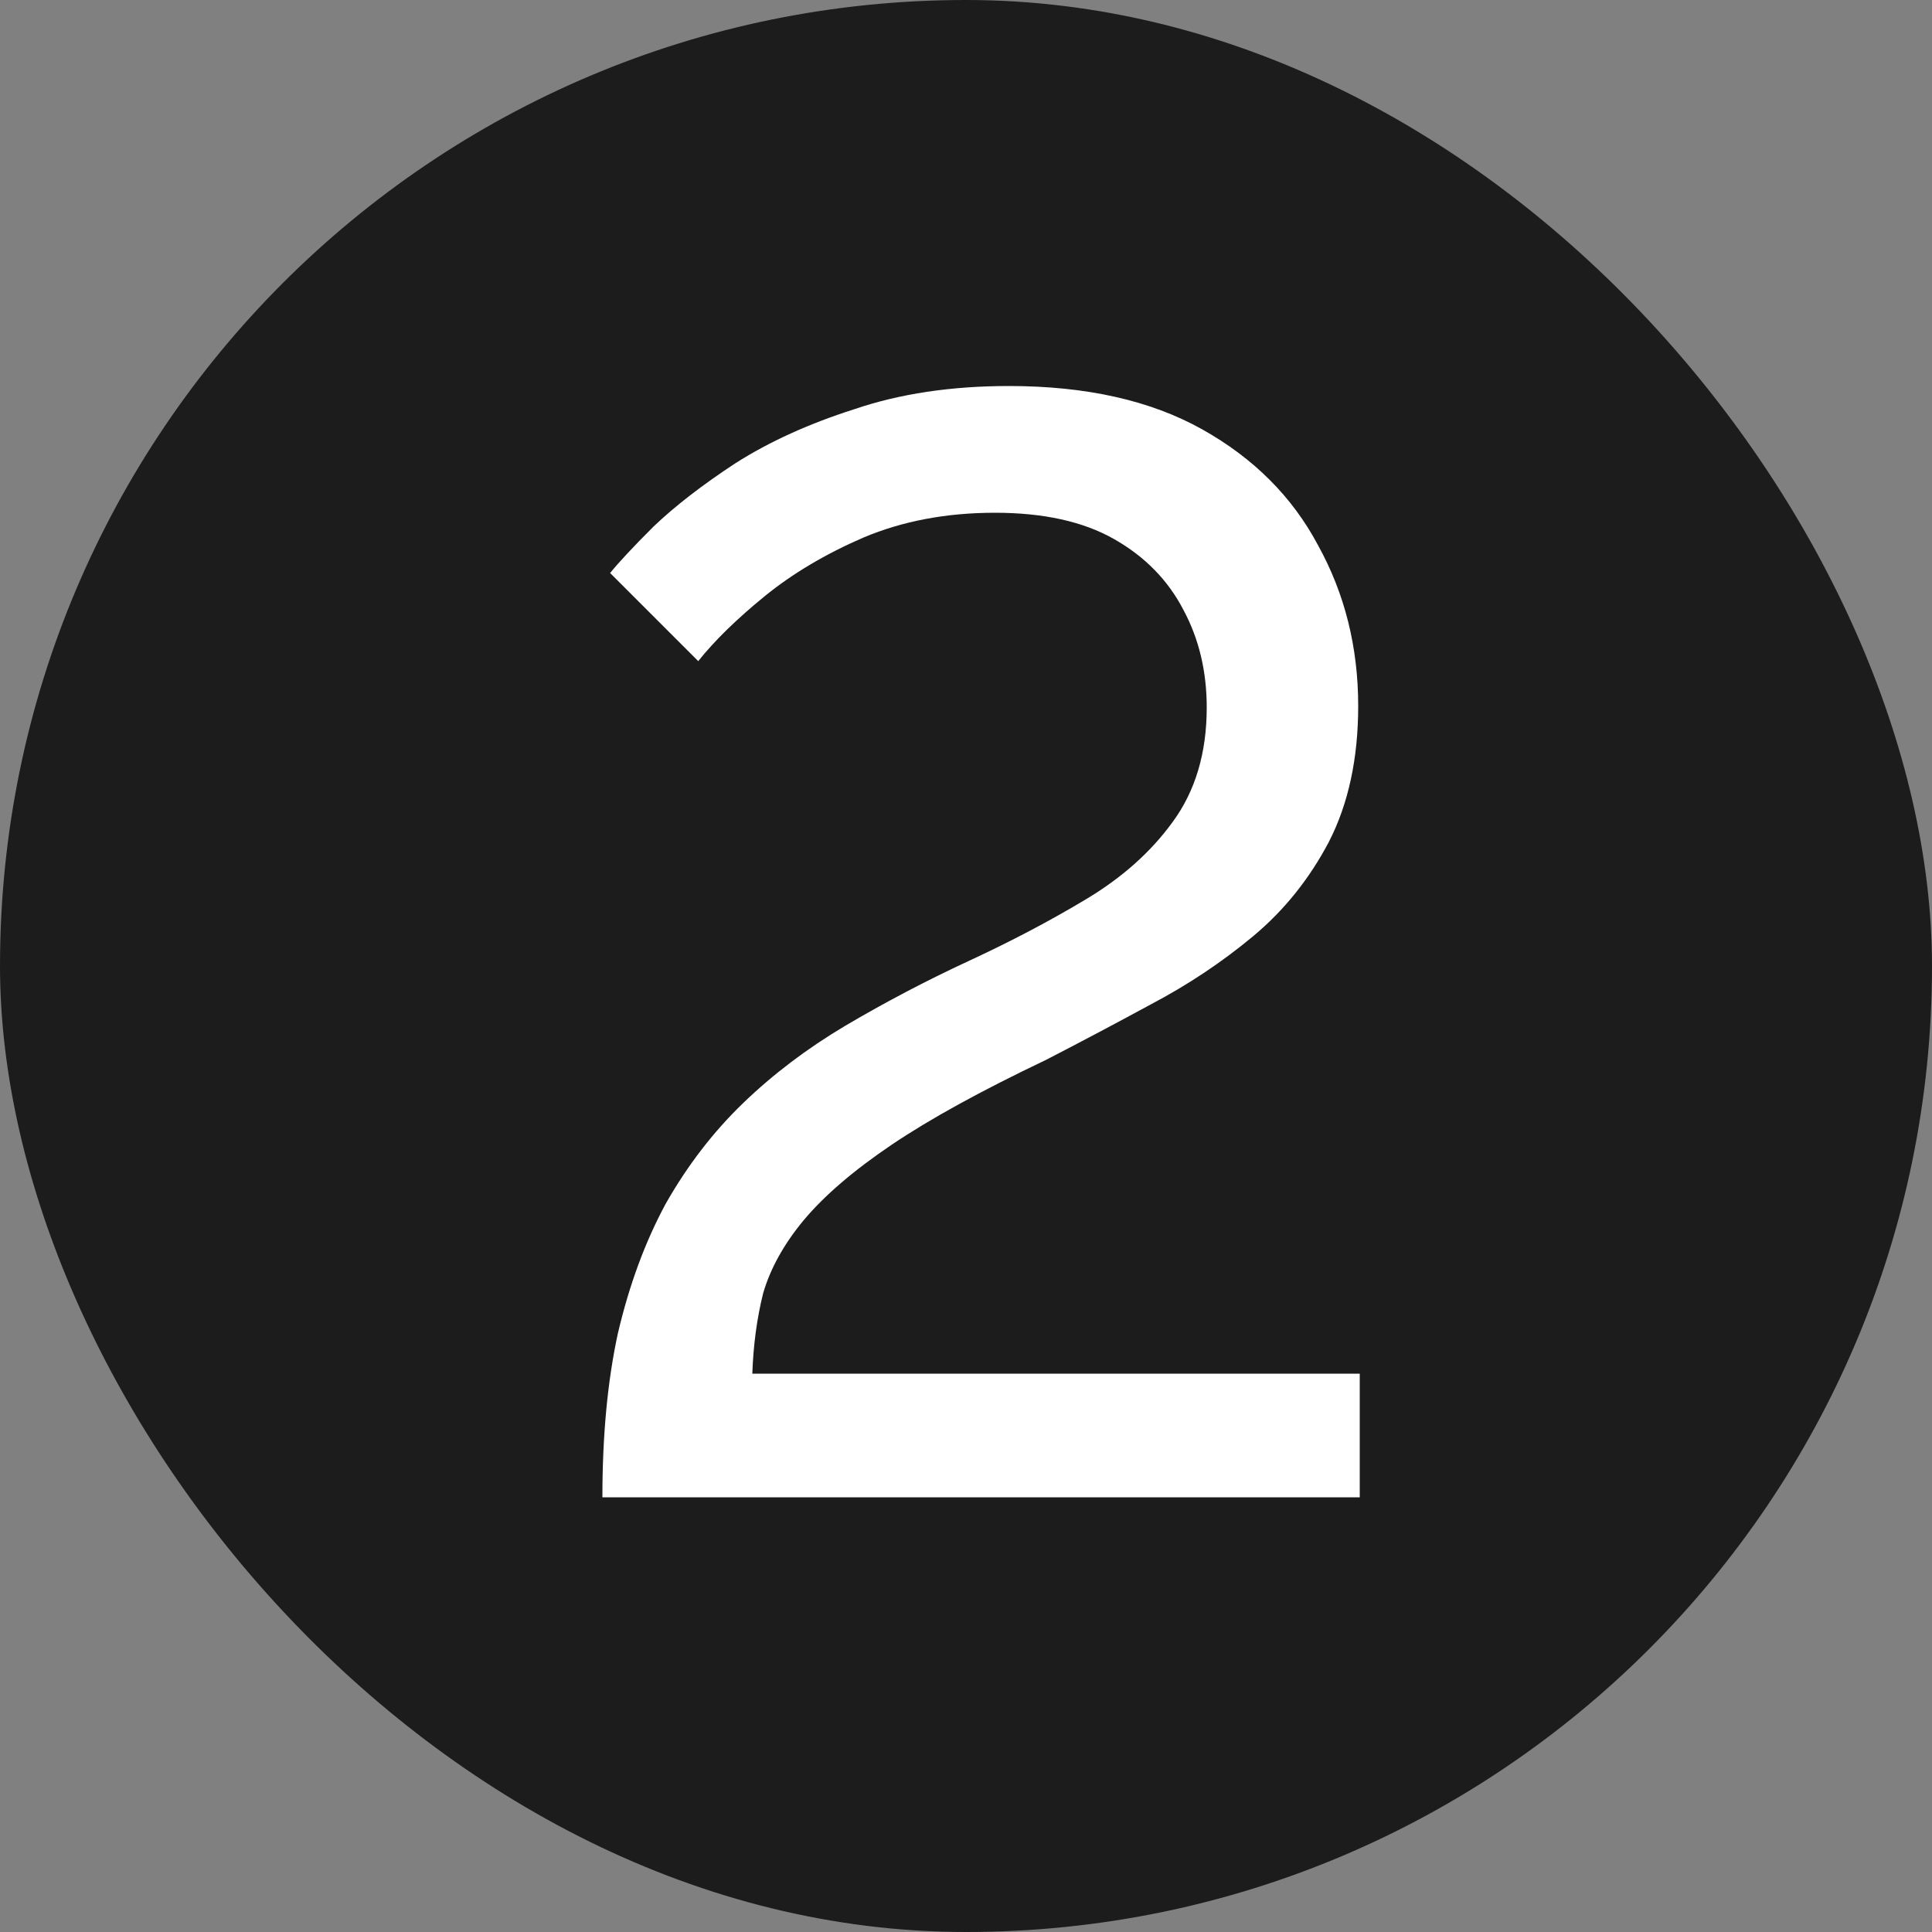
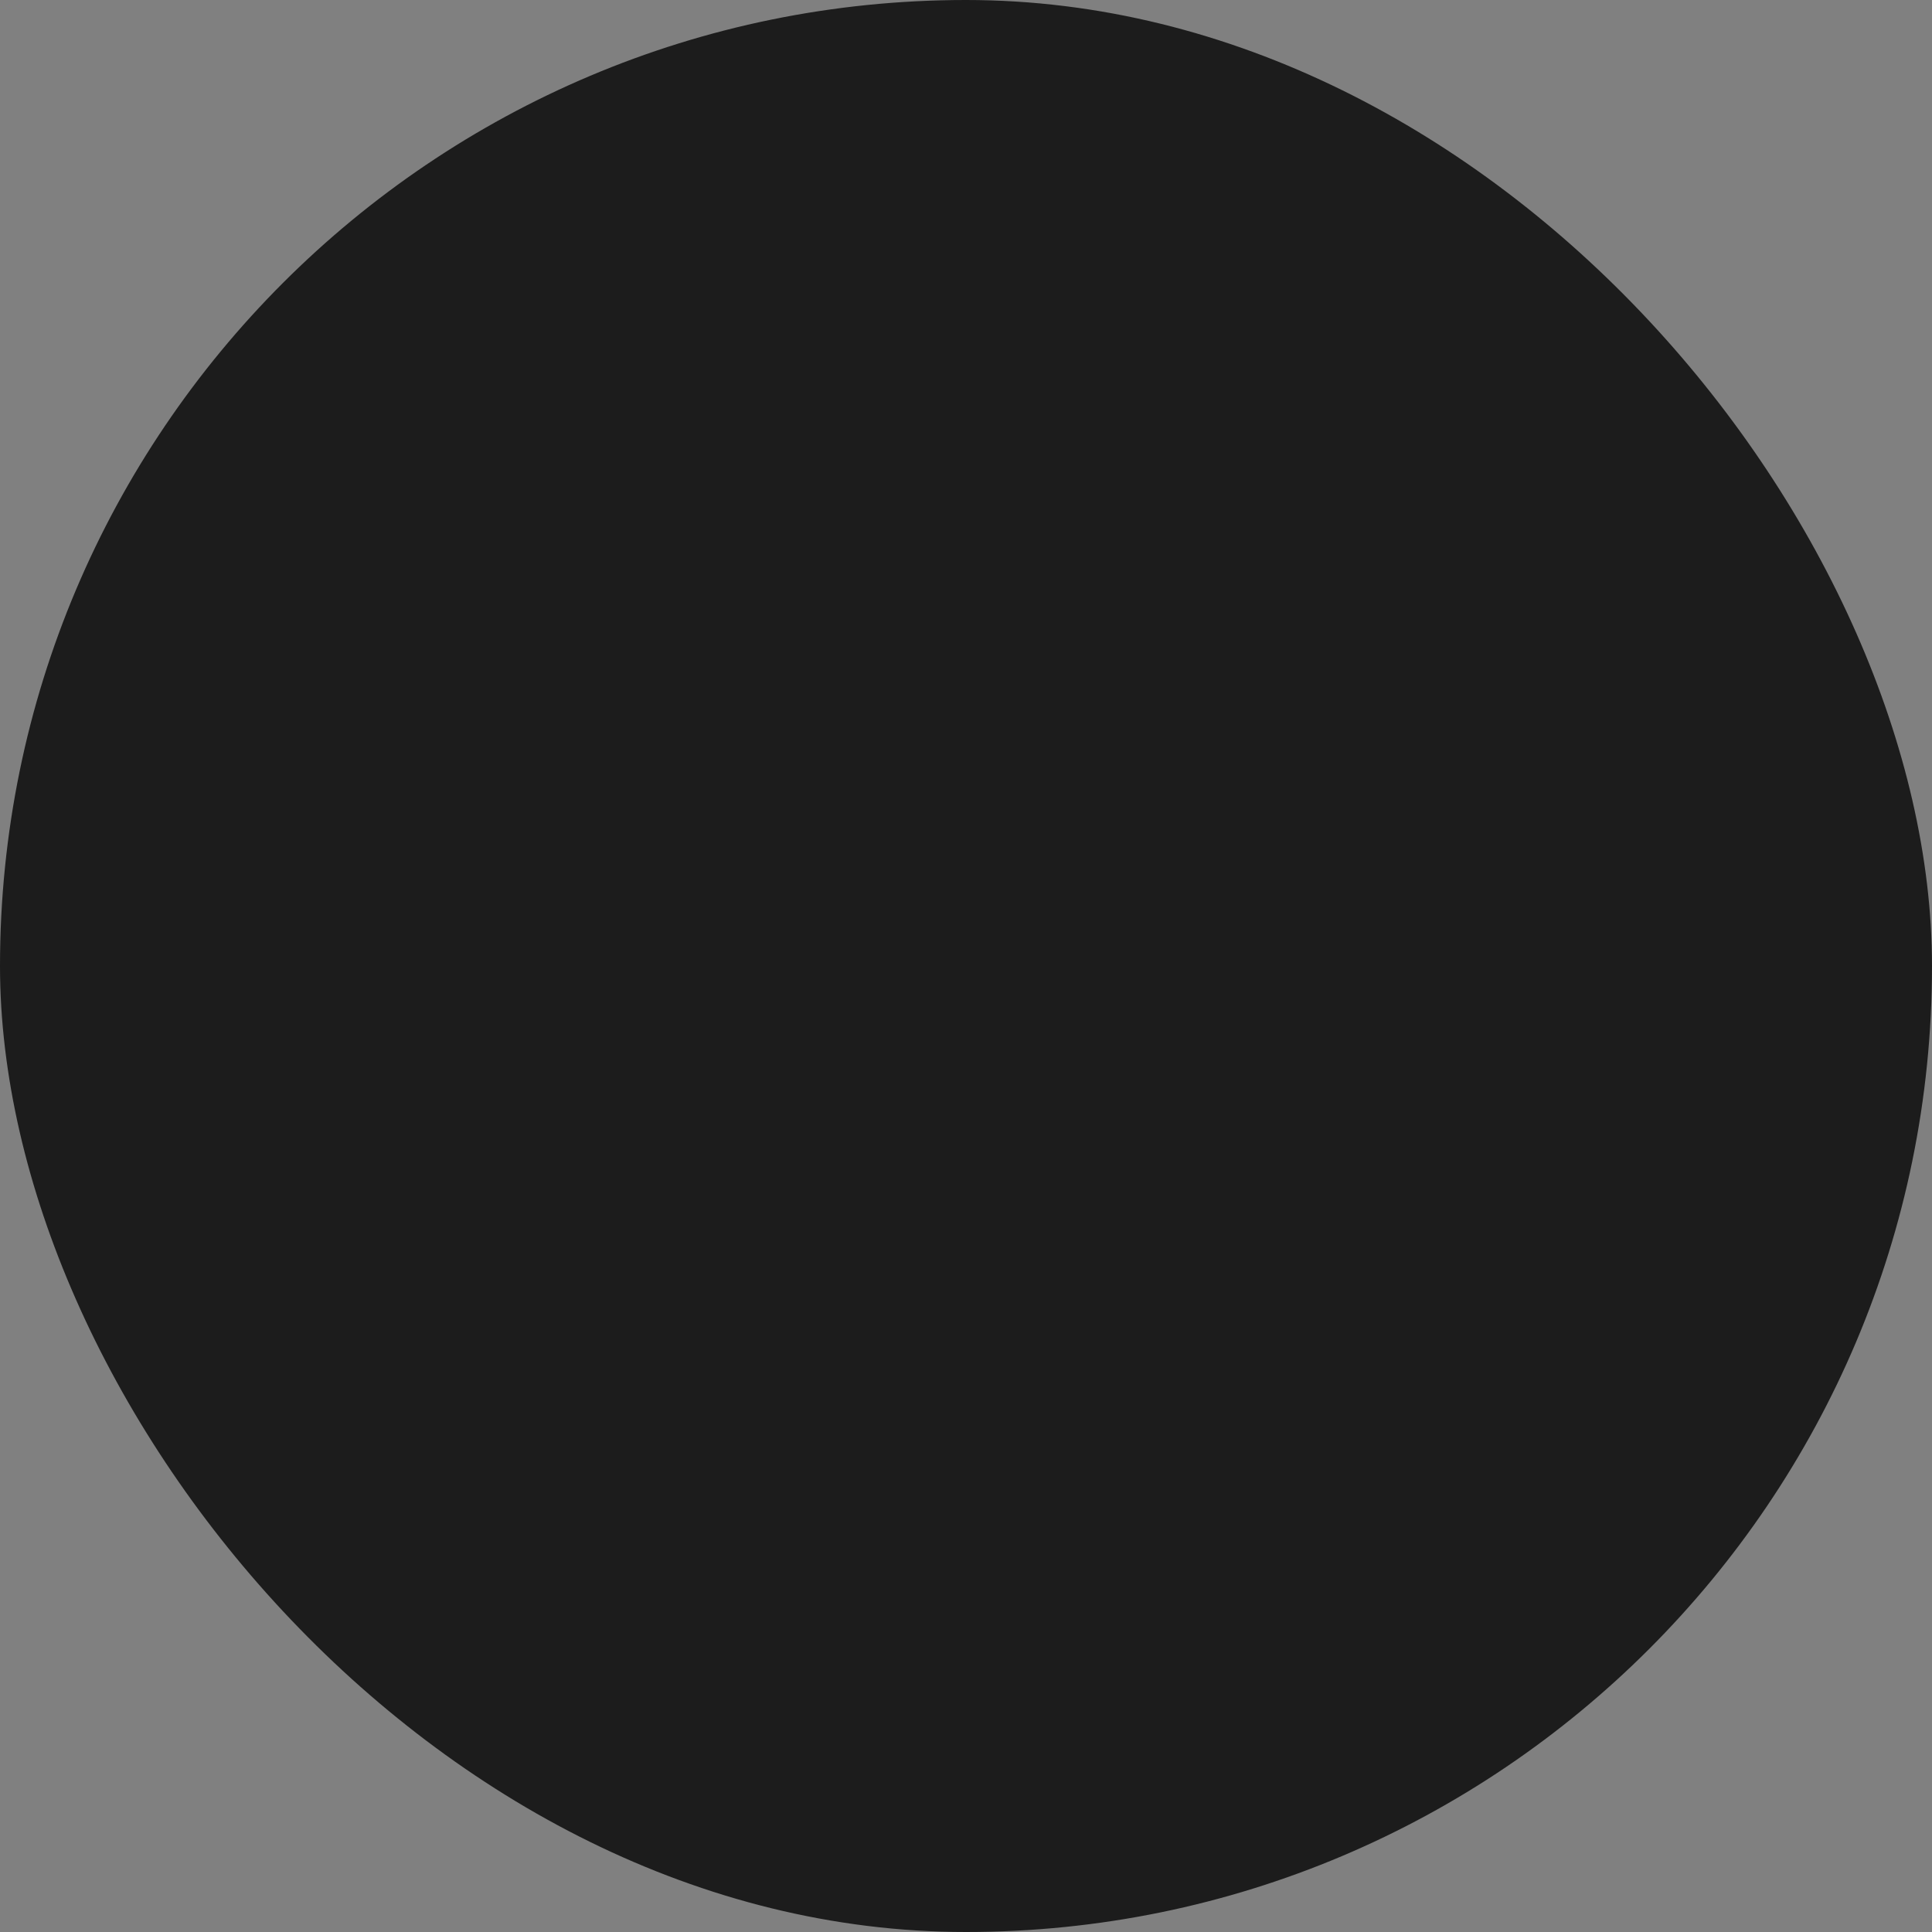
<svg xmlns="http://www.w3.org/2000/svg" width="40" height="40" viewBox="0 0 40 40" fill="none">
  <rect x="0" y="0" width="40" height="40" fill="#808080" stroke="none" />
  <rect width="40" height="40" rx="20" fill="#1C1C1C" />
-   <path d="M12.472 31C12.472 29.72 12.579 28.589 12.792 27.608C13.027 26.605 13.357 25.709 13.784 24.92C14.232 24.131 14.765 23.437 15.384 22.84C16.003 22.243 16.707 21.709 17.496 21.24C18.328 20.749 19.181 20.301 20.056 19.896C20.931 19.491 21.741 19.064 22.488 18.616C23.235 18.168 23.832 17.635 24.28 17.016C24.749 16.376 24.984 15.587 24.984 14.648C24.984 13.901 24.824 13.229 24.504 12.632C24.184 12.013 23.704 11.523 23.064 11.16C22.424 10.797 21.603 10.616 20.6 10.616C19.597 10.616 18.691 10.787 17.88 11.128C17.091 11.469 16.408 11.875 15.832 12.344C15.256 12.813 14.797 13.261 14.456 13.688L12.632 11.864C12.803 11.651 13.101 11.331 13.528 10.904C13.976 10.477 14.541 10.04 15.224 9.592C15.928 9.144 16.749 8.771 17.688 8.472C18.627 8.152 19.693 7.992 20.888 7.992C22.488 7.992 23.821 8.291 24.888 8.888C25.955 9.485 26.755 10.285 27.288 11.288C27.843 12.291 28.12 13.4 28.12 14.616C28.12 15.704 27.917 16.643 27.512 17.432C27.107 18.2 26.584 18.851 25.944 19.384C25.304 19.917 24.6 20.387 23.832 20.792C23.085 21.197 22.36 21.581 21.656 21.944C20.312 22.584 19.245 23.171 18.456 23.704C17.667 24.237 17.059 24.76 16.632 25.272C16.227 25.763 15.949 26.264 15.8 26.776C15.672 27.288 15.597 27.843 15.576 28.44H28.152V31H12.472Z" fill="white" />
</svg>